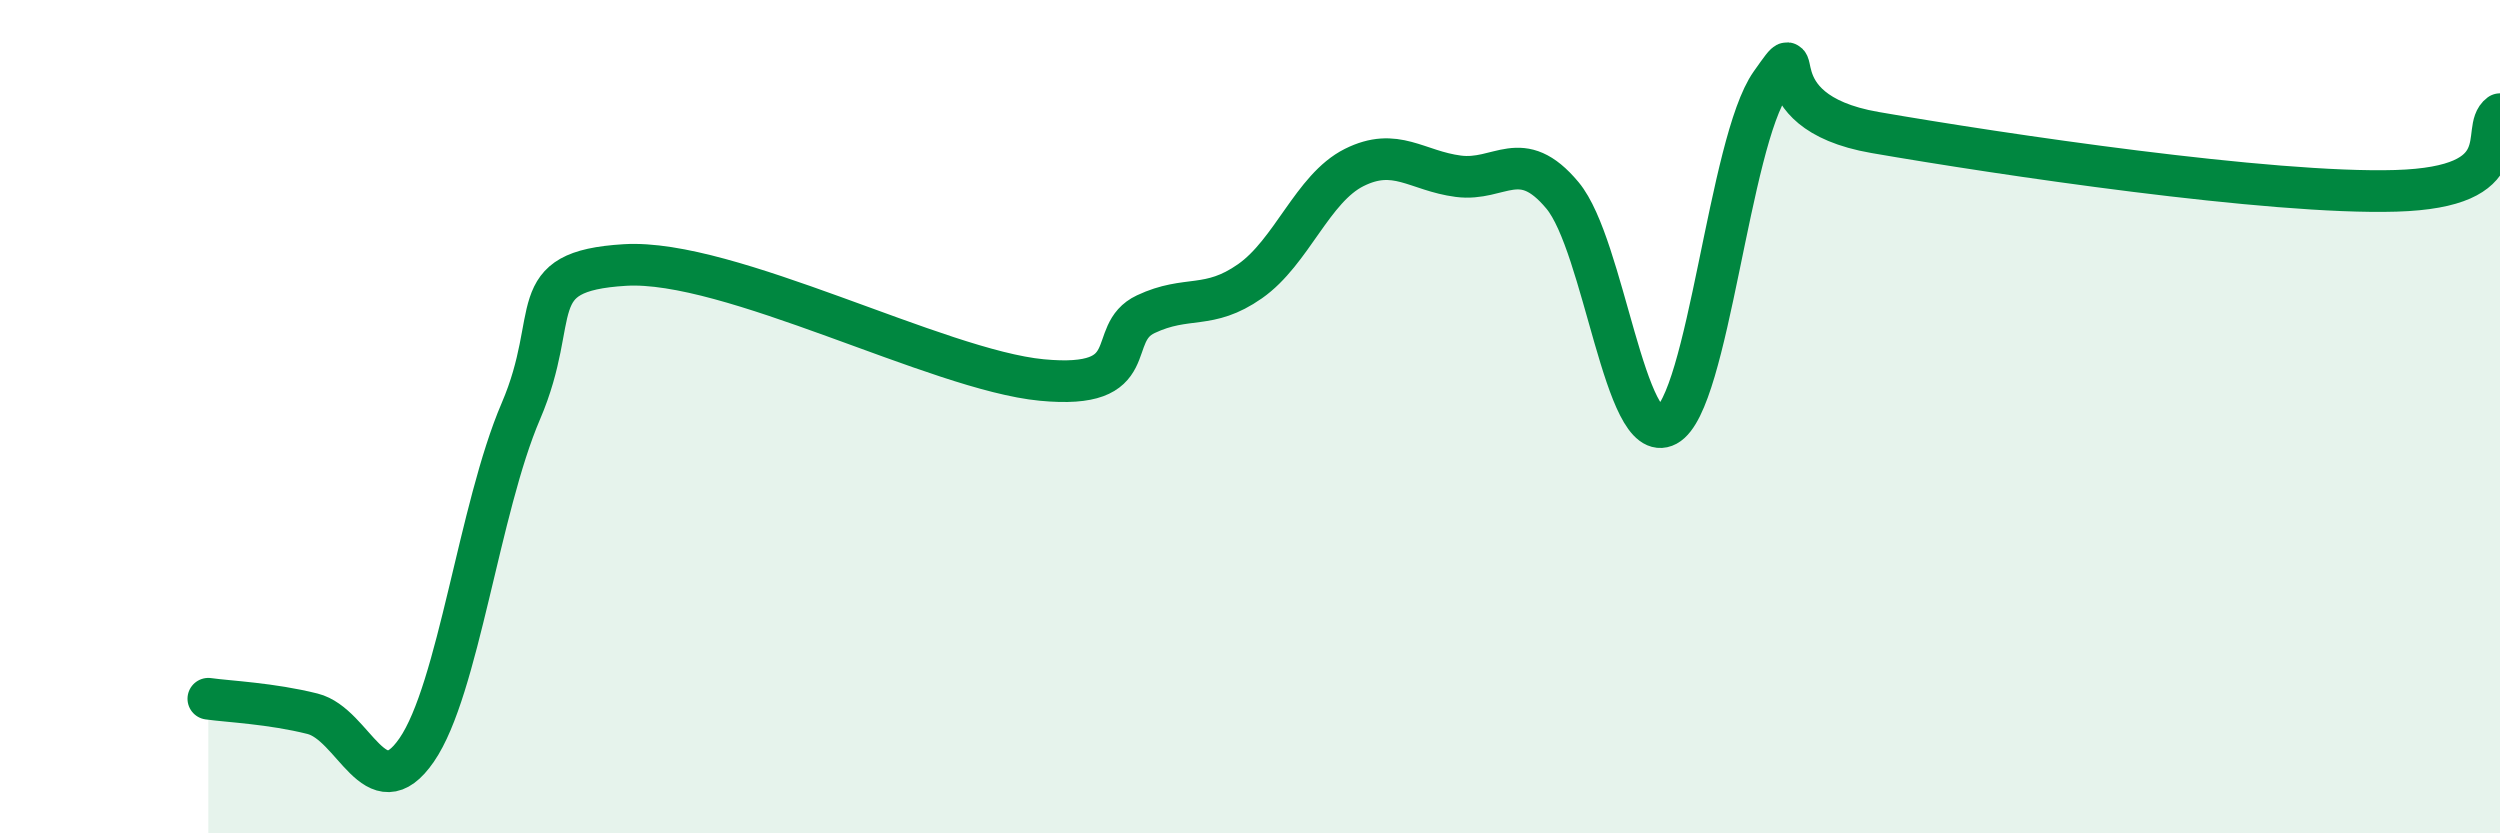
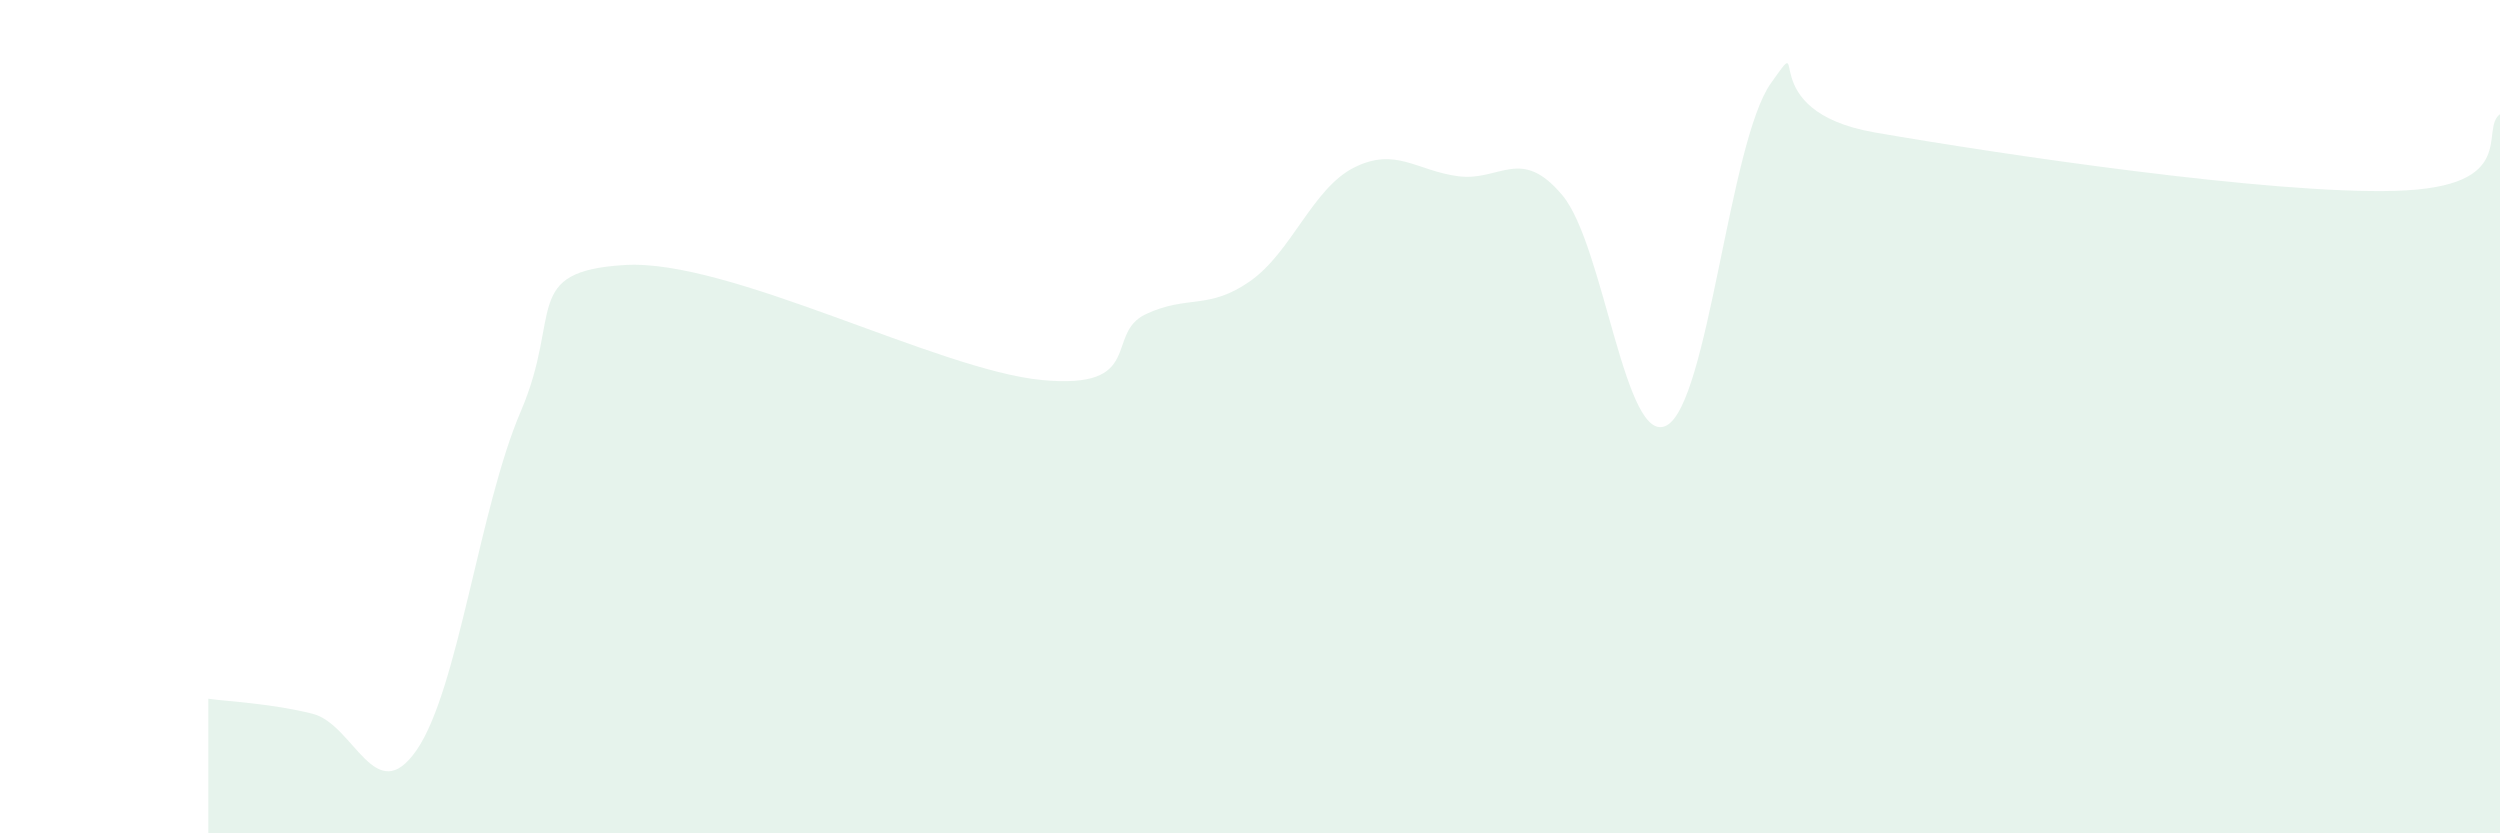
<svg xmlns="http://www.w3.org/2000/svg" width="60" height="20" viewBox="0 0 60 20">
  <path d="M 5,16.77 C 5.5,16.84 6.5,16.88 7.5,17.13 C 8.5,17.38 9,19.45 10,18 C 11,16.55 11.5,12.2 12.5,9.87 C 13.5,7.54 12.5,6.51 15,6.36 C 17.5,6.21 22.5,8.88 25,9.12 C 27.5,9.36 26.5,8.01 27.5,7.54 C 28.5,7.07 29,7.45 30,6.75 C 31,6.05 31.5,4.52 32.5,4.02 C 33.5,3.52 34,4.1 35,4.23 C 36,4.36 36.5,3.49 37.5,4.69 C 38.5,5.89 39,10.75 40,10.21 C 41,9.67 41.5,3.41 42.5,2 C 43.5,0.59 42,2.66 45,3.18 C 48,3.7 54.5,4.67 57.5,4.58 C 60.5,4.49 59.5,3.11 60,2.74L60 20L5 20Z" fill="#008740" opacity="0.1" stroke-linecap="round" stroke-linejoin="round" />
-   <path d="M 5,16.77 C 5.5,16.84 6.5,16.88 7.5,17.13 C 8.5,17.38 9,19.45 10,18 C 11,16.55 11.5,12.2 12.5,9.87 C 13.5,7.54 12.5,6.51 15,6.36 C 17.5,6.21 22.5,8.88 25,9.12 C 27.5,9.36 26.5,8.01 27.5,7.54 C 28.5,7.07 29,7.45 30,6.75 C 31,6.05 31.5,4.52 32.5,4.02 C 33.5,3.52 34,4.1 35,4.23 C 36,4.36 36.5,3.49 37.5,4.69 C 38.5,5.89 39,10.75 40,10.21 C 41,9.67 41.5,3.41 42.5,2 C 43.5,0.59 42,2.66 45,3.18 C 48,3.7 54.5,4.67 57.5,4.58 C 60.5,4.49 59.5,3.11 60,2.74" stroke="#008740" stroke-width="1" fill="none" stroke-linecap="round" stroke-linejoin="round" />
</svg>